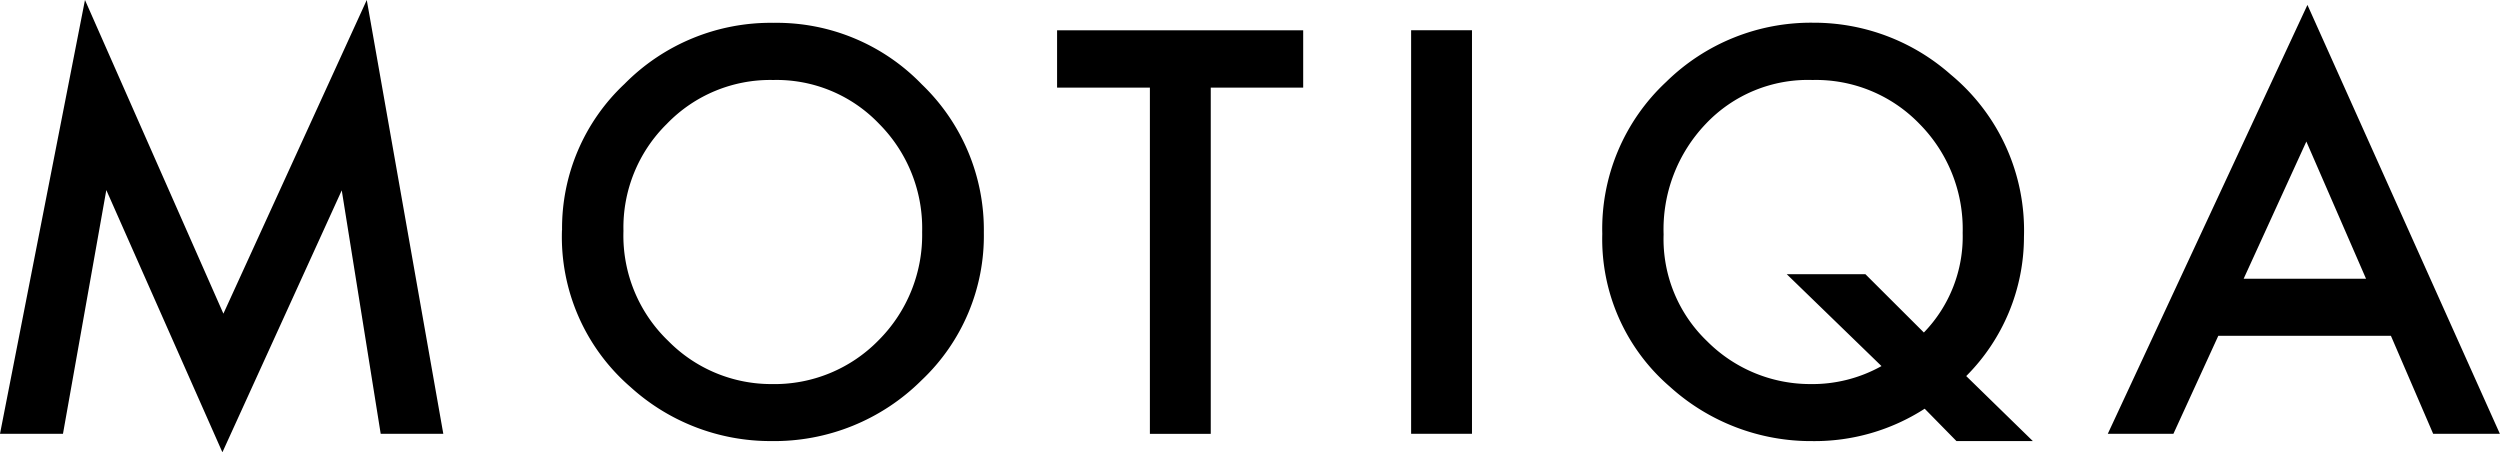
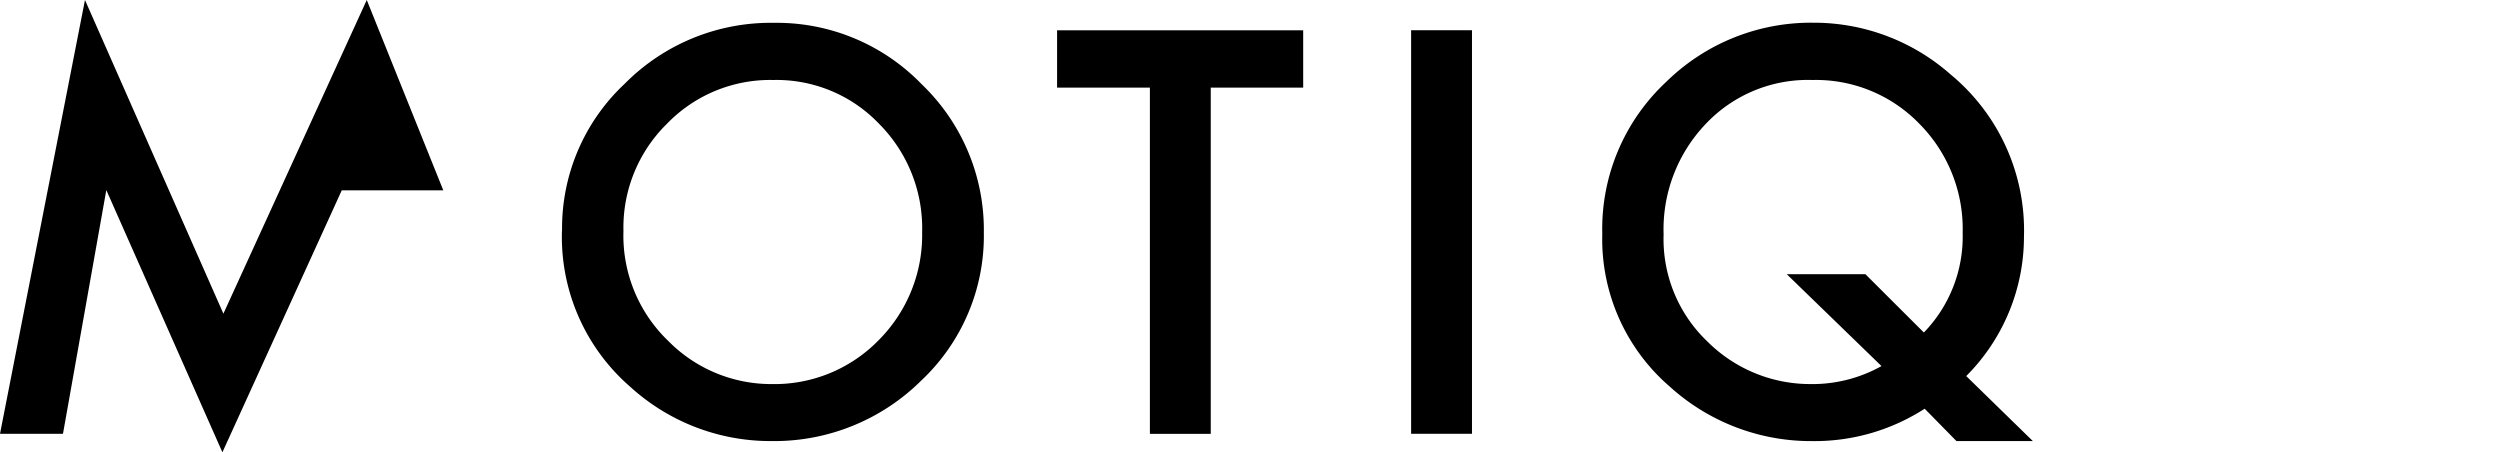
<svg xmlns="http://www.w3.org/2000/svg" width="80.351" height="14.539" viewBox="0 0 80.351 14.539">
  <g transform="translate(-998.88 -920.843)">
    <g transform="translate(998.88 920.843)">
-       <path d="M4.732,6.644.283-3.437-2.448,10.506H-.424L.969,2.672,4.7,11.1,8.536,2.681l1.252,7.825H11.8L9.34-3.437Z" transform="translate(2.448 3.437)" />
+       <path d="M4.732,6.644.283-3.437-2.448,10.506H-.424L.969,2.672,4.7,11.1,8.536,2.681H11.8L9.34-3.437Z" transform="translate(2.448 3.437)" />
    </g>
    <path d="M1.3,4.411A4.691,4.691,0,0,0,2.744,7.948,4.644,4.644,0,0,0,6.061,9.33,4.673,4.673,0,0,0,9.5,7.922a4.782,4.782,0,0,0,1.4-3.476A4.755,4.755,0,0,0,9.519.968,4.558,4.558,0,0,0,6.111-.443,4.614,4.614,0,0,0,2.694.968,4.675,4.675,0,0,0,1.3,4.411M-.673,4.385a6.352,6.352,0,0,1,2.006-4.7,6.6,6.6,0,0,1,4.8-1.965A6.483,6.483,0,0,1,10.892-.3a6.479,6.479,0,0,1,1.991,4.76,6.381,6.381,0,0,1-2,4.746,6.707,6.707,0,0,1-4.845,1.956A6.686,6.686,0,0,1,1.524,9.423a6.375,6.375,0,0,1-2.2-5.039" transform="translate(1017.618 923.857)" />
    <g transform="translate(1032.855 921.817)">
      <path d="M0,0V1.842H2.983V12.97H4.939V1.842H7.91V0Z" />
    </g>
    <path d="M322.114,7.653h1.956V-5.317h-1.956Z" transform="translate(722.12 927.132)" />
    <path d="M5.573,5.325,7.453,7.2A4.431,4.431,0,0,0,8.7,4,4.8,4.8,0,0,0,7.312.495,4.627,4.627,0,0,0,3.869-.916,4.516,4.516,0,0,0,.443.495,4.908,4.908,0,0,0-.912,4.047a4.544,4.544,0,0,0,1.4,3.435A4.678,4.678,0,0,0,3.8,8.857a4.553,4.553,0,0,0,2.291-.578L3.045,5.325Zm5.382,5.364H8.5L7.479,9.649a6.531,6.531,0,0,1-3.61,1.041A6.751,6.751,0,0,1-.71,8.942a6.258,6.258,0,0,1-2.173-4.91A6.458,6.458,0,0,1-.827-.857a6.636,6.636,0,0,1,4.719-1.9A6.636,6.636,0,0,1,8.318-1.089,6.5,6.5,0,0,1,10.67,4.123,6.336,6.336,0,0,1,8.814,8.6Z" transform="translate(1053.261 924.33)" />
    <g transform="translate(1066.625 921.001)">
-       <path d="M0,9.085H2.109l1.443-3.15H9.1l1.358,3.15h2.144L6.417-4.7ZM6.382-.309,8.3,4.1H4.367Z" transform="translate(0 4.7)" />
-     </g>
+       </g>
  </g>
</svg>